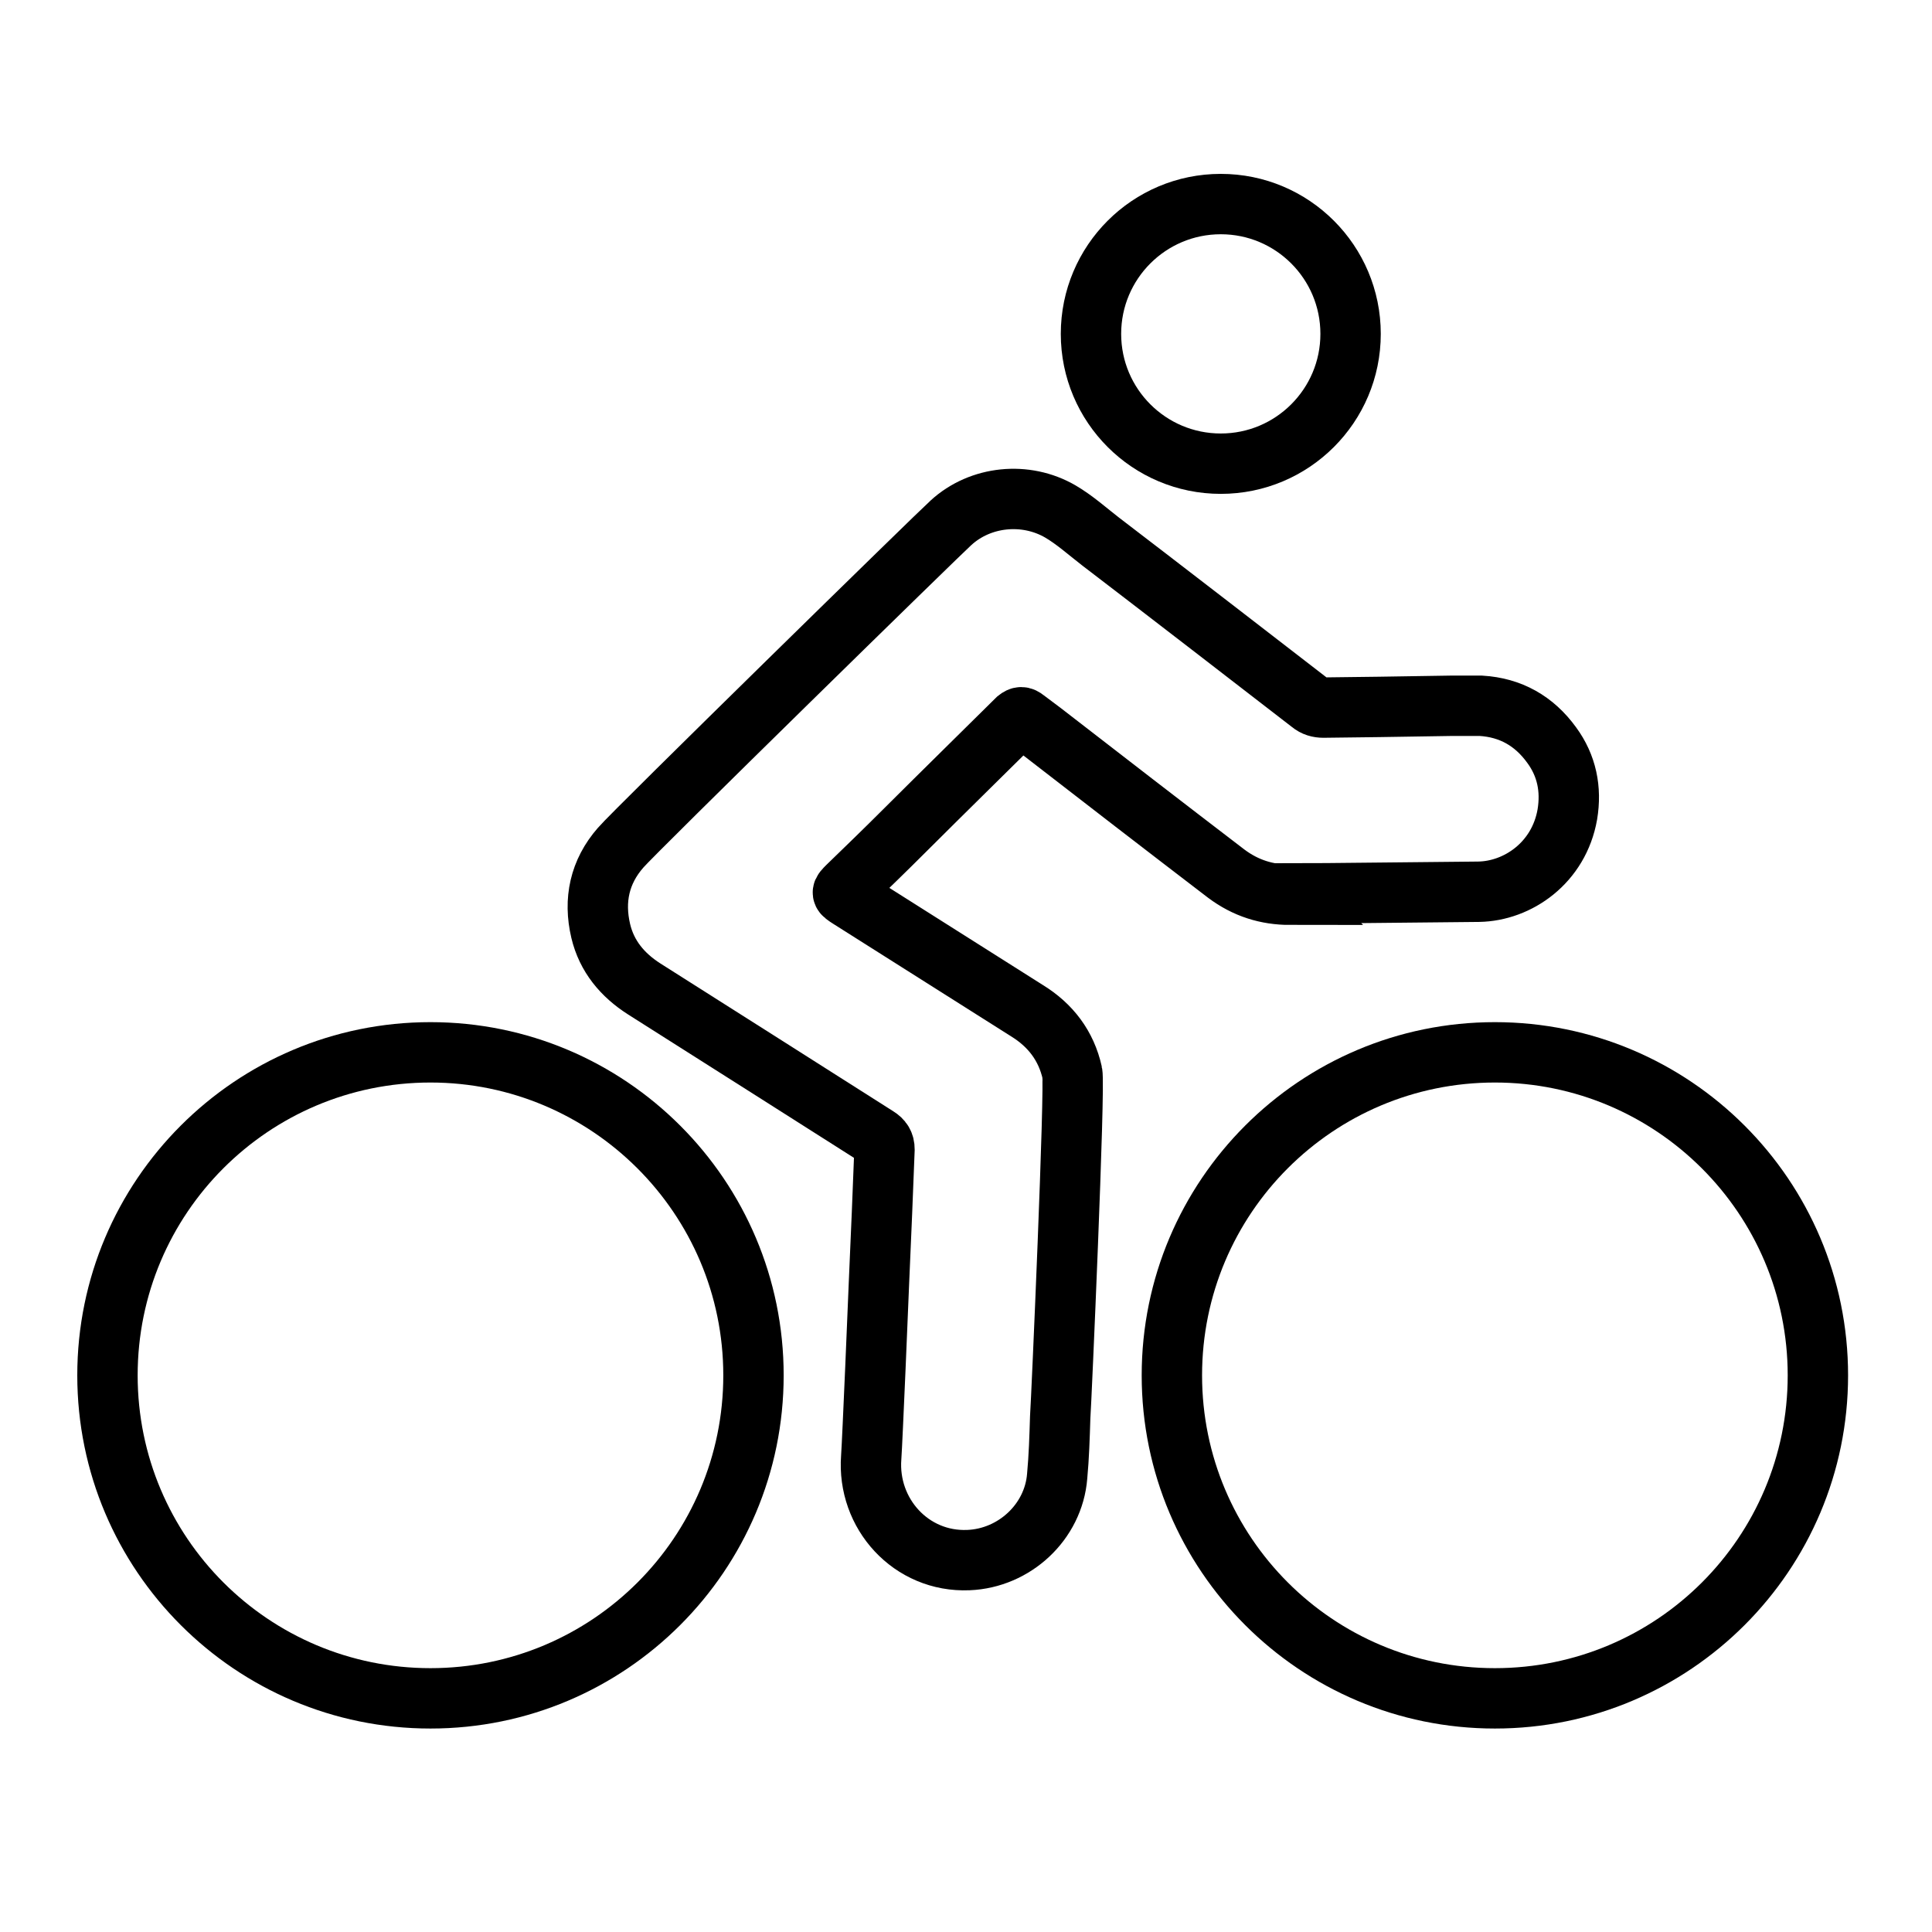
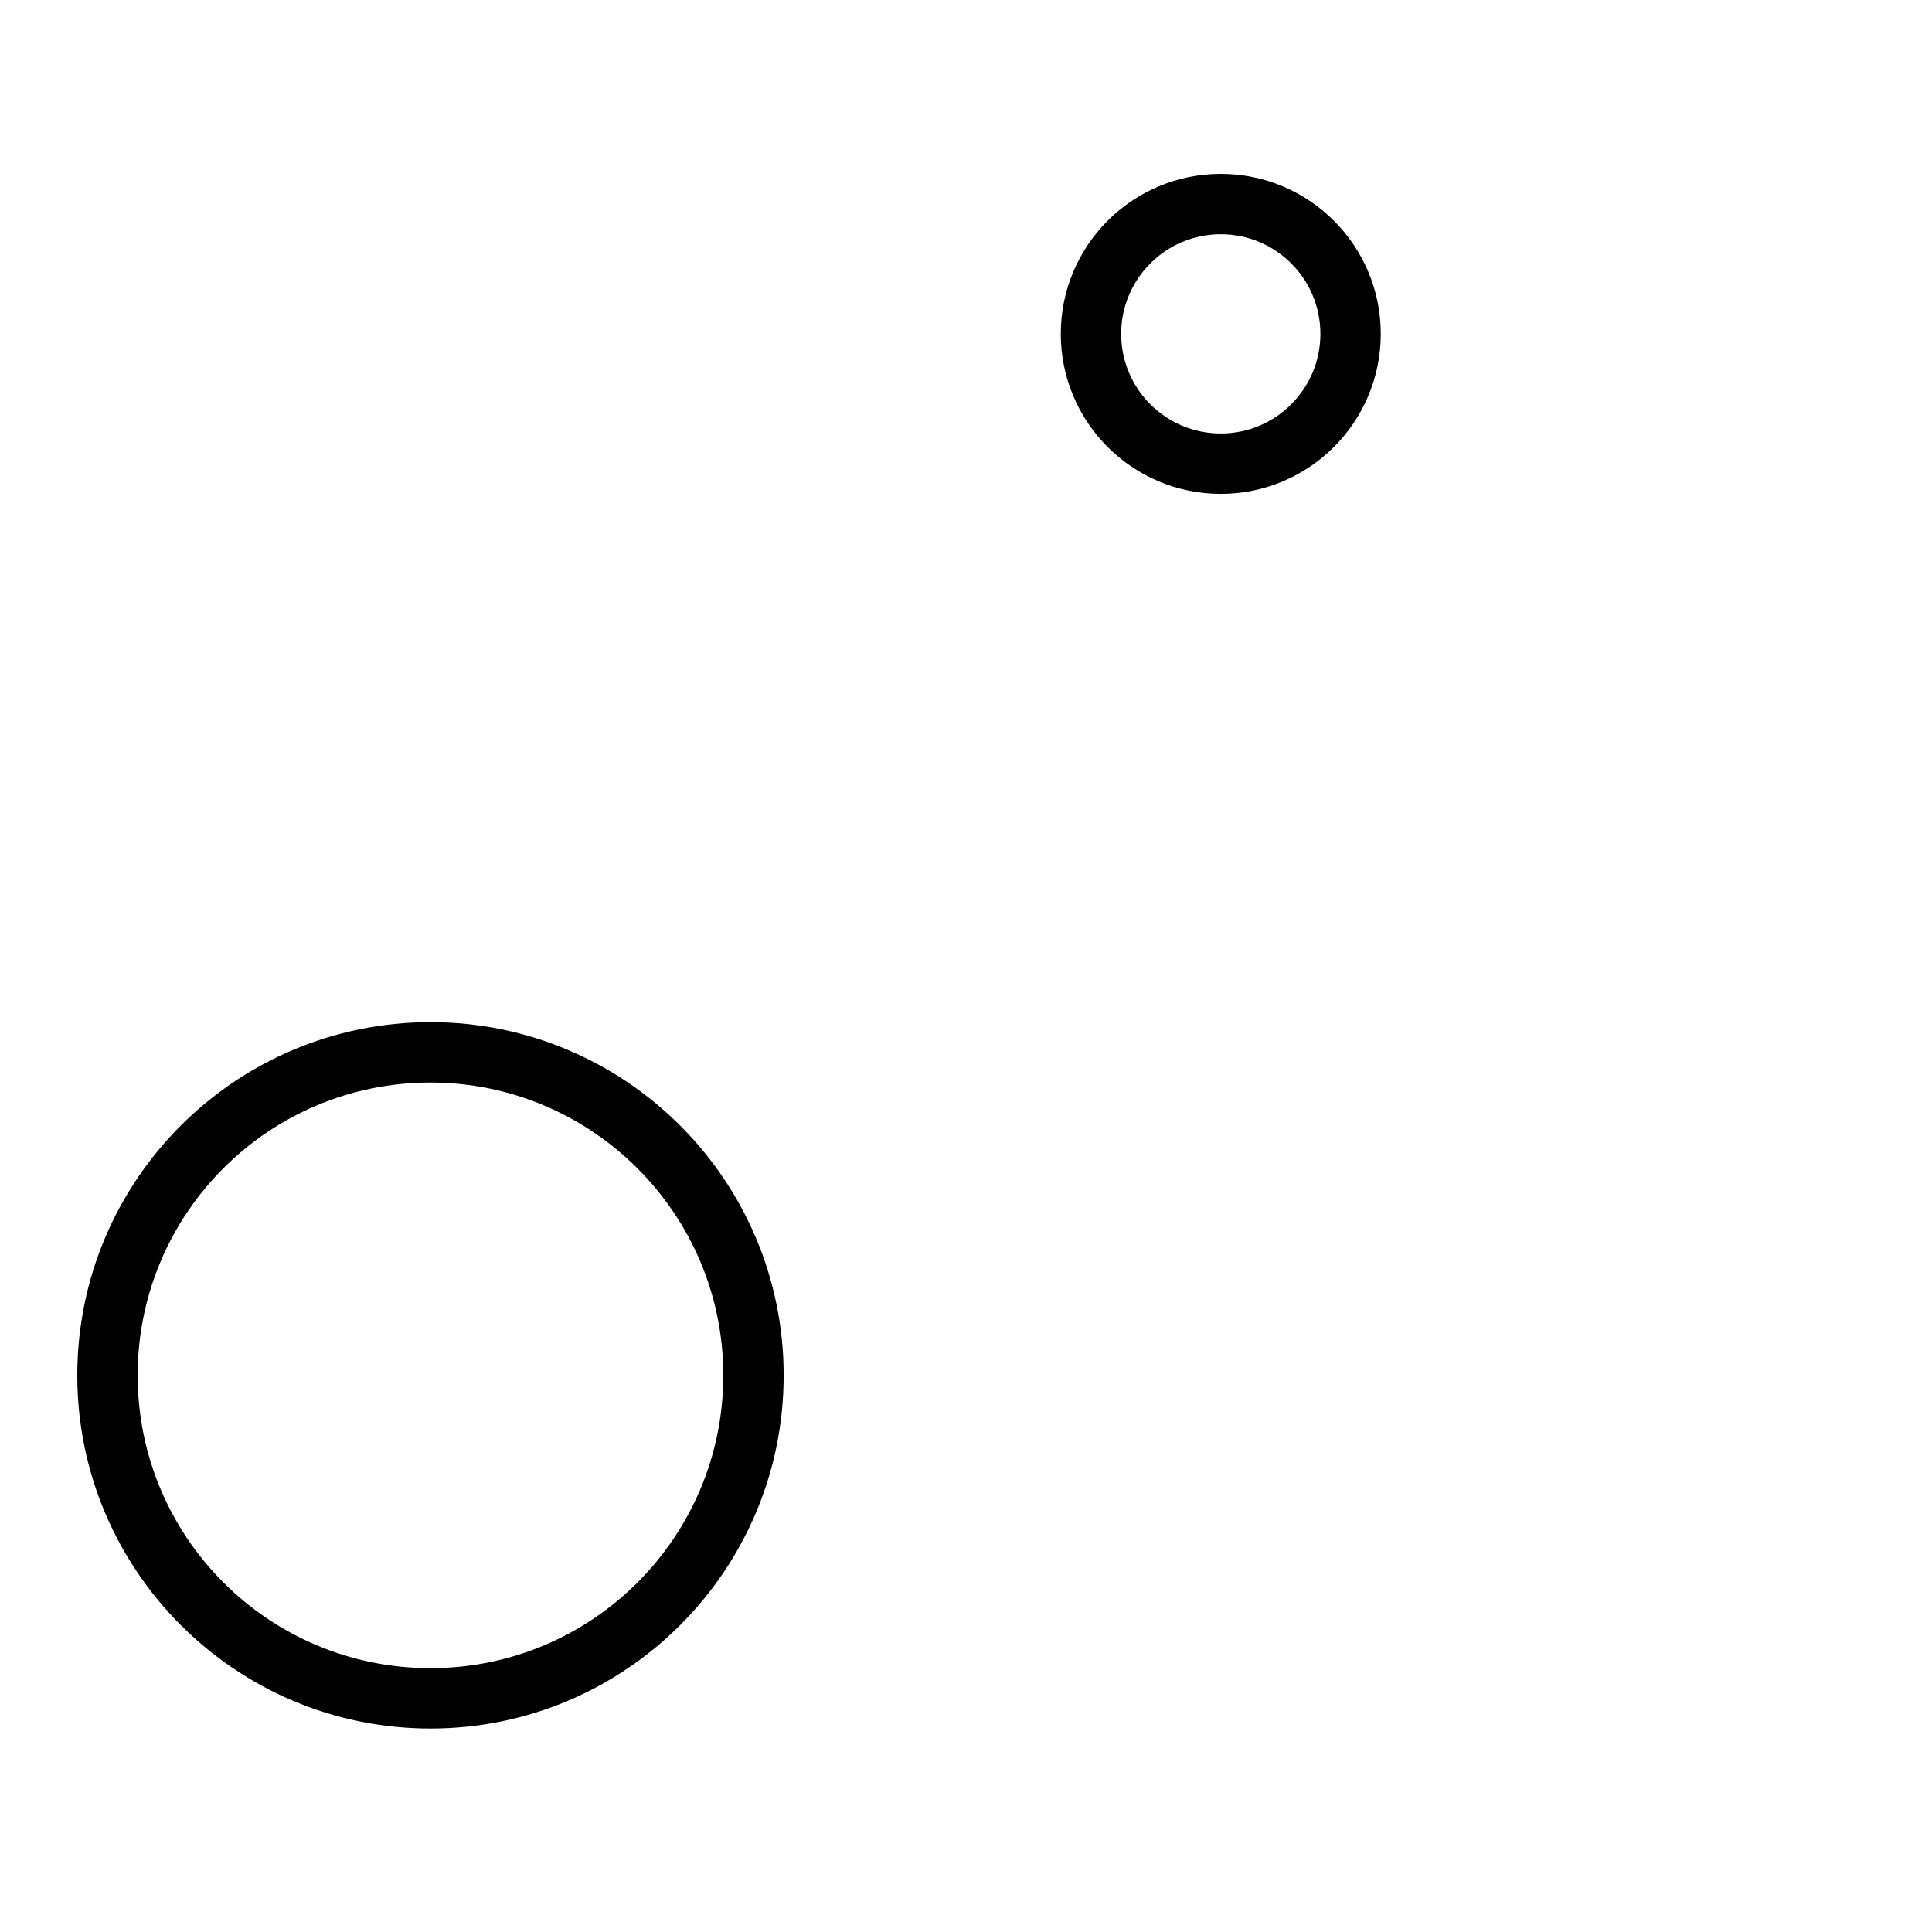
<svg xmlns="http://www.w3.org/2000/svg" id="Ebene_1" width="32" height="32" viewBox="0 0 32 32">
  <g id="zOBOAo">
-     <path d="M21.37,14.82c-.39,0-.74-.11-1.06-.35-1.02-.78-2.03-1.56-3.05-2.35-.09-.07-.19-.14-.28-.21-.05-.04-.08-.04-.13,0-.1.1-1.35,1.33-1.87,1.85-.31.31-.62.61-.94.92-.11.11-.11.11.03.2.98.62,1.96,1.24,2.94,1.86.39.24.65.58.75,1.03.05.21-.18,5.43-.2,5.71-.01.32-.02.65-.05.97-.06.76-.71,1.36-1.47,1.39-.95.04-1.68-.77-1.61-1.7.02-.28.12-2.66.13-2.93.02-.42.08-1.87.09-2.17,0-.1-.04-.16-.12-.21-.58-.37-3.15-2-3.86-2.45-.36-.23-.62-.54-.72-.96-.12-.51-.02-.98.33-1.38.22-.26,5.32-5.25,5.47-5.38.49-.45,1.24-.52,1.81-.19.24.14.45.33.67.5.67.51,2.99,2.3,3.48,2.68.06.05.13.07.21.07.17,0,1.57-.02,2.11-.03.17,0,.33,0,.5,0,.49.03.88.25,1.17.65.25.34.33.73.26,1.15-.14.8-.82,1.27-1.47,1.28-.13,0-2.79.03-3.14.03Z" style="fill:none; stroke:#000; stroke-miterlimit:10;" />
-   </g>
+     </g>
  <path d="M7.13,17.93c2.67,0,4.85,2.17,4.85,4.85s-2.17,4.85-4.85,4.85-4.85-2.17-4.85-4.85,2.17-4.85,4.85-4.85M7.13,16.93c-3.23,0-5.85,2.62-5.85,5.85s2.62,5.85,5.85,5.85,5.85-2.62,5.85-5.85-2.62-5.85-5.85-5.85h0Z" />
-   <path d="M24.76,17.93c2.67,0,4.85,2.17,4.85,4.85s-2.17,4.85-4.85,4.85-4.85-2.17-4.85-4.85,2.17-4.85,4.85-4.85M24.76,16.93c-3.23,0-5.85,2.62-5.85,5.85s2.62,5.85,5.85,5.85,5.85-2.62,5.85-5.85-2.62-5.85-5.85-5.85h0Z" />
  <circle cx="20.22" cy="5.53" r="2.15" style="fill:none; stroke:#000; stroke-miterlimit:10;" />
</svg>